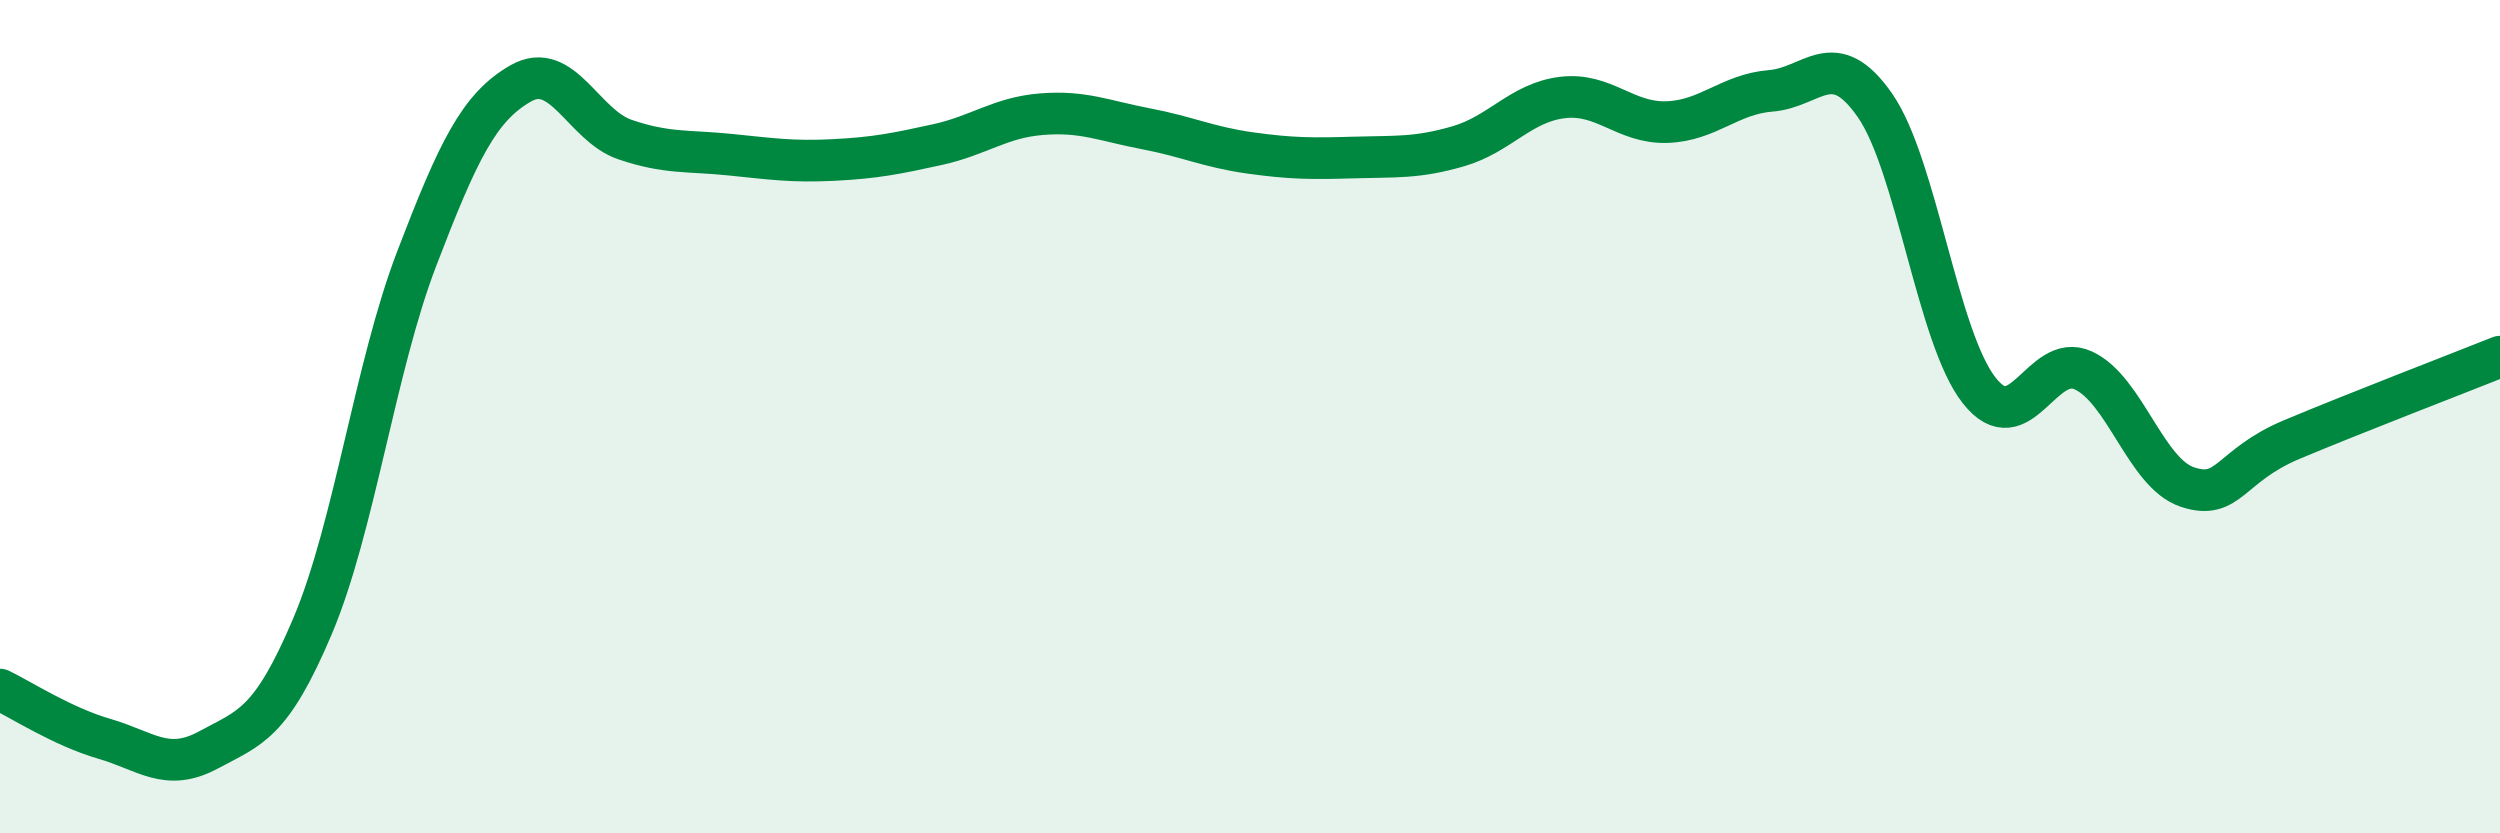
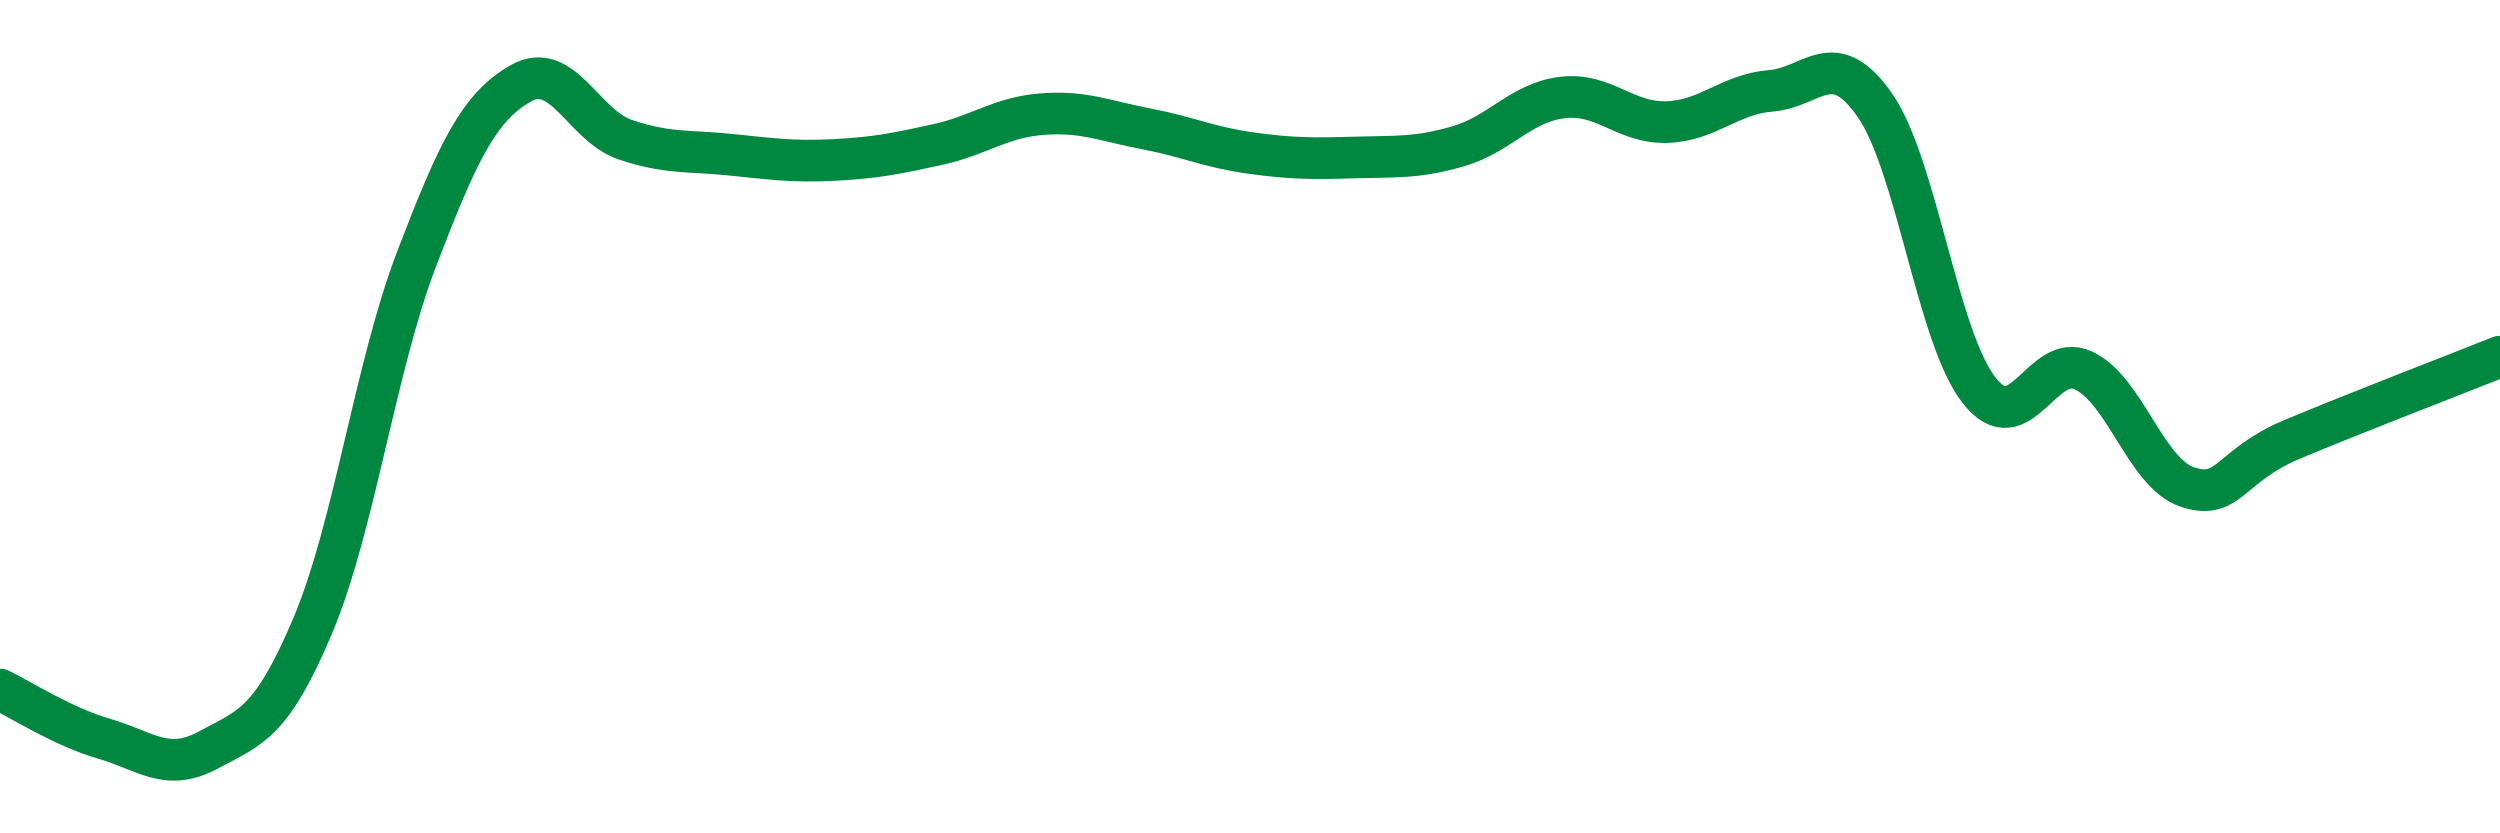
<svg xmlns="http://www.w3.org/2000/svg" width="60" height="20" viewBox="0 0 60 20">
-   <path d="M 0,16.55 C 0.5,16.79 1.5,17.44 2.5,17.73 C 3.5,18.02 4,18.54 5,18 C 6,17.46 6.5,17.39 7.5,15.03 C 8.5,12.67 9,8.82 10,6.21 C 11,3.6 11.5,2.57 12.5,2 C 13.5,1.43 14,3.01 15,3.35 C 16,3.69 16.5,3.61 17.5,3.71 C 18.5,3.81 19,3.89 20,3.84 C 21,3.79 21.5,3.69 22.5,3.47 C 23.5,3.25 24,2.82 25,2.74 C 26,2.66 26.5,2.9 27.5,3.09 C 28.5,3.28 29,3.53 30,3.67 C 31,3.81 31.5,3.81 32.5,3.78 C 33.5,3.75 34,3.8 35,3.51 C 36,3.22 36.5,2.46 37.5,2.34 C 38.5,2.22 39,2.96 40,2.93 C 41,2.9 41.5,2.26 42.5,2.18 C 43.5,2.1 44,1.09 45,2.53 C 46,3.97 46.5,8.1 47.5,9.37 C 48.5,10.64 49,8.43 50,8.89 C 51,9.35 51.5,11.36 52.5,11.69 C 53.5,12.02 53.5,11.18 55,10.55 C 56.5,9.92 59,8.96 60,8.56L60 20L0 20Z" fill="#008740" opacity="0.1" stroke-linecap="round" stroke-linejoin="round" />
  <path d="M 0,16.55 C 0.5,16.79 1.5,17.44 2.5,17.73 C 3.5,18.02 4,18.54 5,18 C 6,17.46 6.5,17.39 7.5,15.03 C 8.5,12.67 9,8.82 10,6.21 C 11,3.6 11.5,2.57 12.5,2 C 13.5,1.43 14,3.01 15,3.35 C 16,3.69 16.5,3.61 17.5,3.71 C 18.5,3.81 19,3.89 20,3.84 C 21,3.79 21.5,3.69 22.5,3.47 C 23.5,3.25 24,2.82 25,2.74 C 26,2.66 26.5,2.9 27.5,3.09 C 28.5,3.28 29,3.53 30,3.67 C 31,3.81 31.5,3.81 32.5,3.78 C 33.5,3.75 34,3.8 35,3.51 C 36,3.22 36.5,2.46 37.5,2.34 C 38.5,2.22 39,2.96 40,2.93 C 41,2.9 41.5,2.26 42.5,2.18 C 43.5,2.1 44,1.09 45,2.53 C 46,3.97 46.5,8.1 47.5,9.37 C 48.5,10.64 49,8.43 50,8.89 C 51,9.35 51.5,11.36 52.5,11.69 C 53.5,12.02 53.5,11.18 55,10.55 C 56.5,9.92 59,8.96 60,8.56" stroke="#008740" stroke-width="1" fill="none" stroke-linecap="round" stroke-linejoin="round" />
</svg>